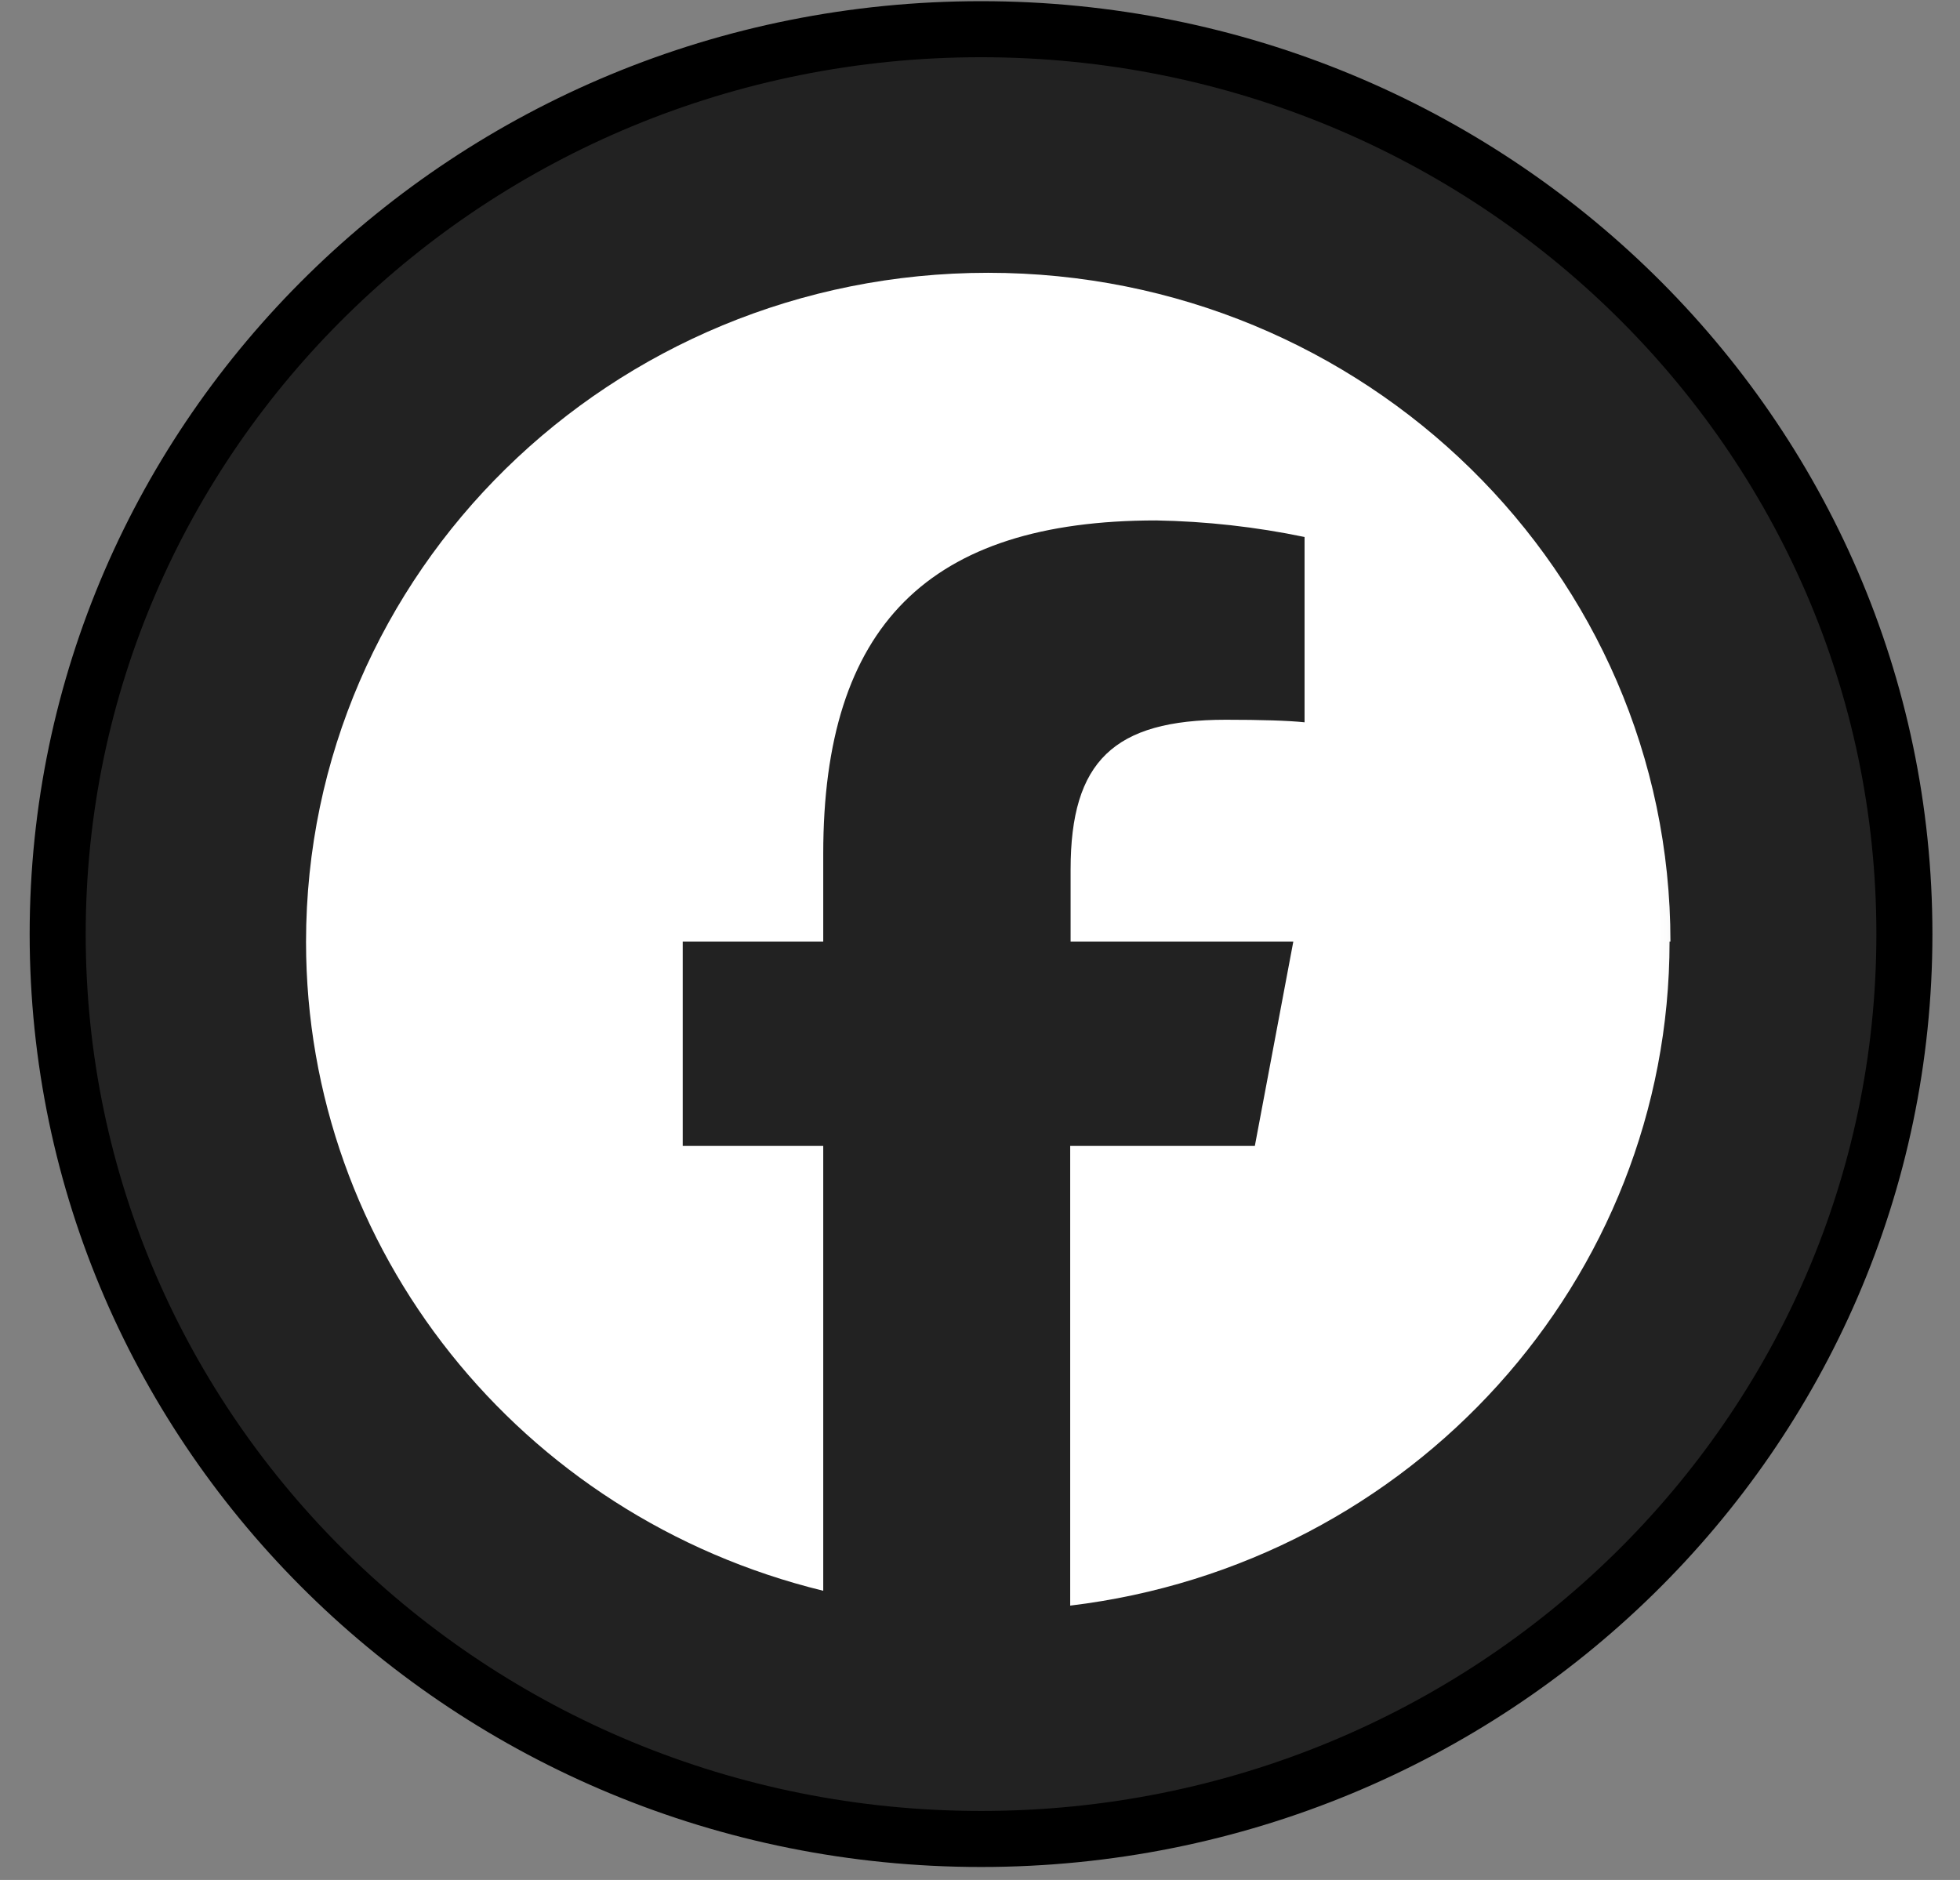
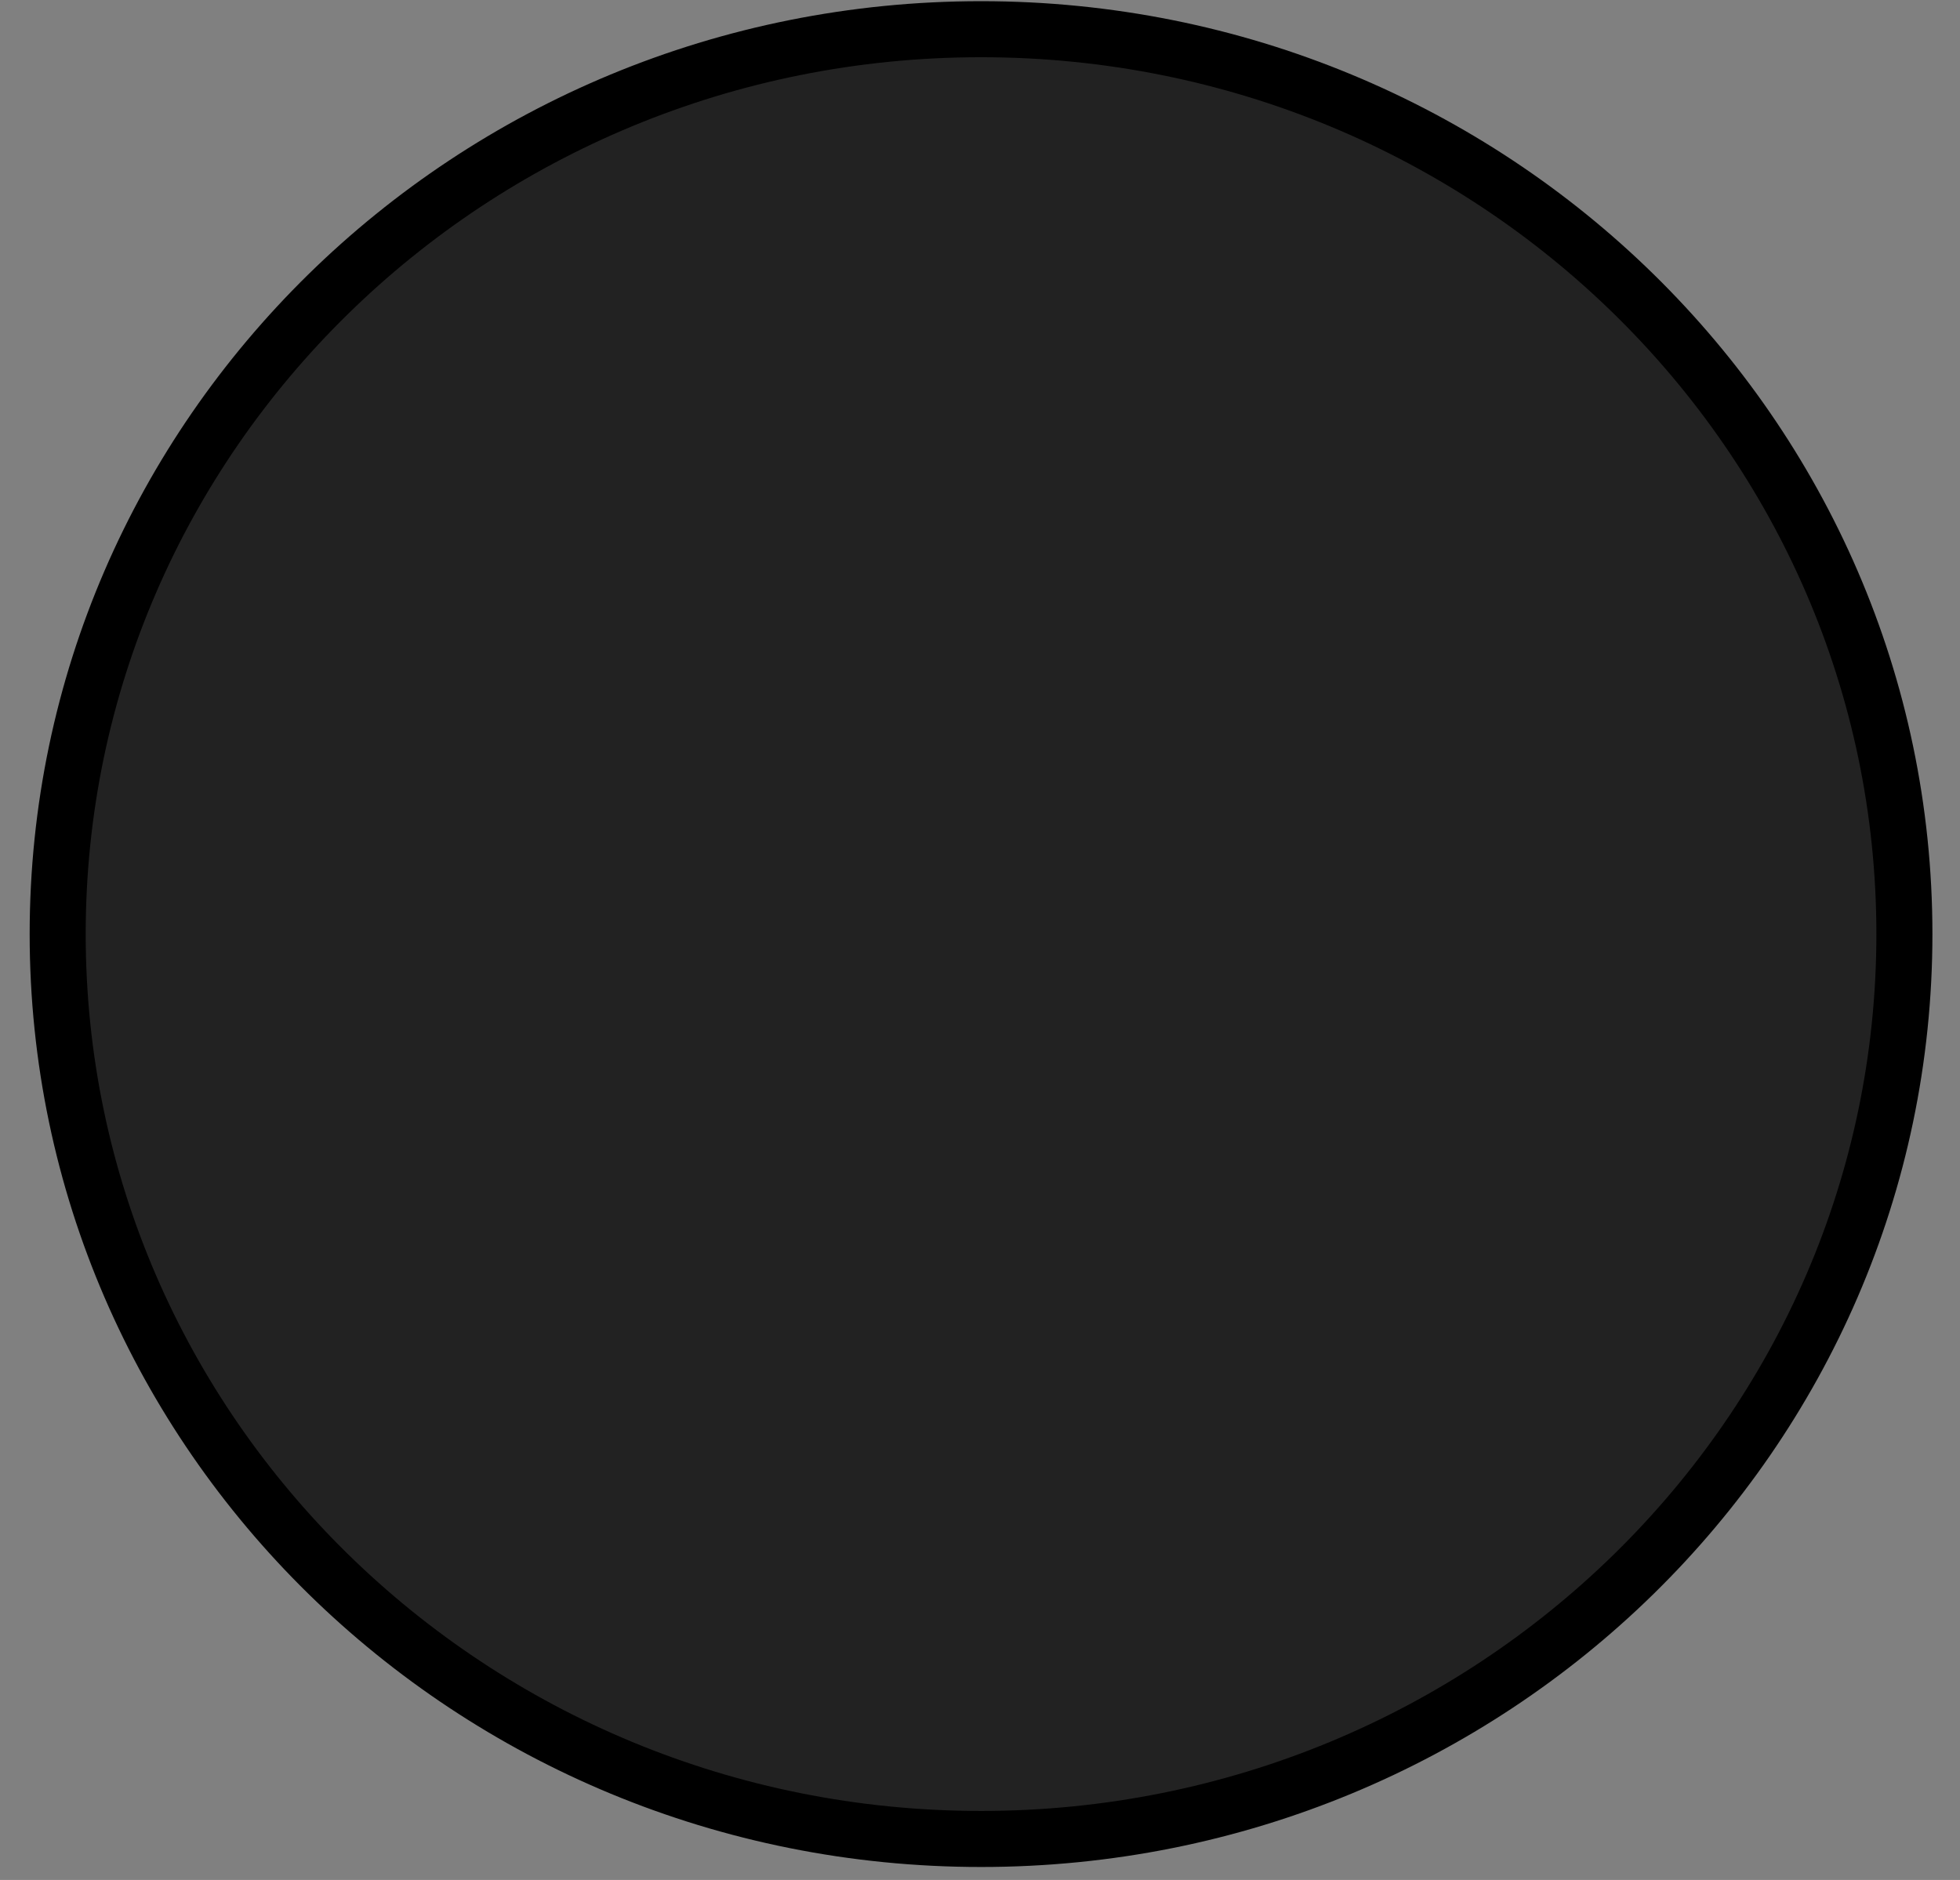
<svg xmlns="http://www.w3.org/2000/svg" width="49" height="47" viewBox="0 0 49 47" fill="none">
  <rect x="0" y="0" width="49" height="47" fill="#808080" stroke="none" />
  <path d="M47.61 23.352C47.61 35.834 37.288 45.975 24.526 45.975C11.764 45.975 1.442 35.834 1.442 23.352C1.442 10.871 11.764 0.73 24.526 0.73C37.288 0.73 47.61 10.871 47.61 23.352Z" fill="#222222" stroke="black" stroke-width="1.401" />
  <mask id="mask0_640_1200" style="mask-type:luminance" maskUnits="userSpaceOnUse" x="6" y="5" width="37" height="37">
-     <path d="M42.906 5.324H6.148V41.369H42.906V5.324Z" fill="white" />
+     <path d="M42.906 5.324H6.148V41.369V5.324Z" fill="white" />
  </mask>
  <g mask="url(#mask0_640_1200)">
-     <path d="M41.761 23.539C41.761 14.305 34.128 6.82 24.701 6.82C15.284 6.82 7.651 14.305 7.651 23.549C7.651 31.225 12.981 37.914 20.581 39.77V28.649H17.068V23.539H20.581V21.344C20.581 15.651 23.209 13.011 28.906 13.011C30.149 13.033 31.393 13.171 32.614 13.425V18.058C32.214 18.015 31.512 17.994 30.647 17.994C27.847 17.994 26.765 19.033 26.765 21.736V23.539H32.333L31.371 28.649H26.755V40.141C35.306 39.112 41.739 31.988 41.739 23.539" fill="white" />
-   </g>
+     </g>
</svg>